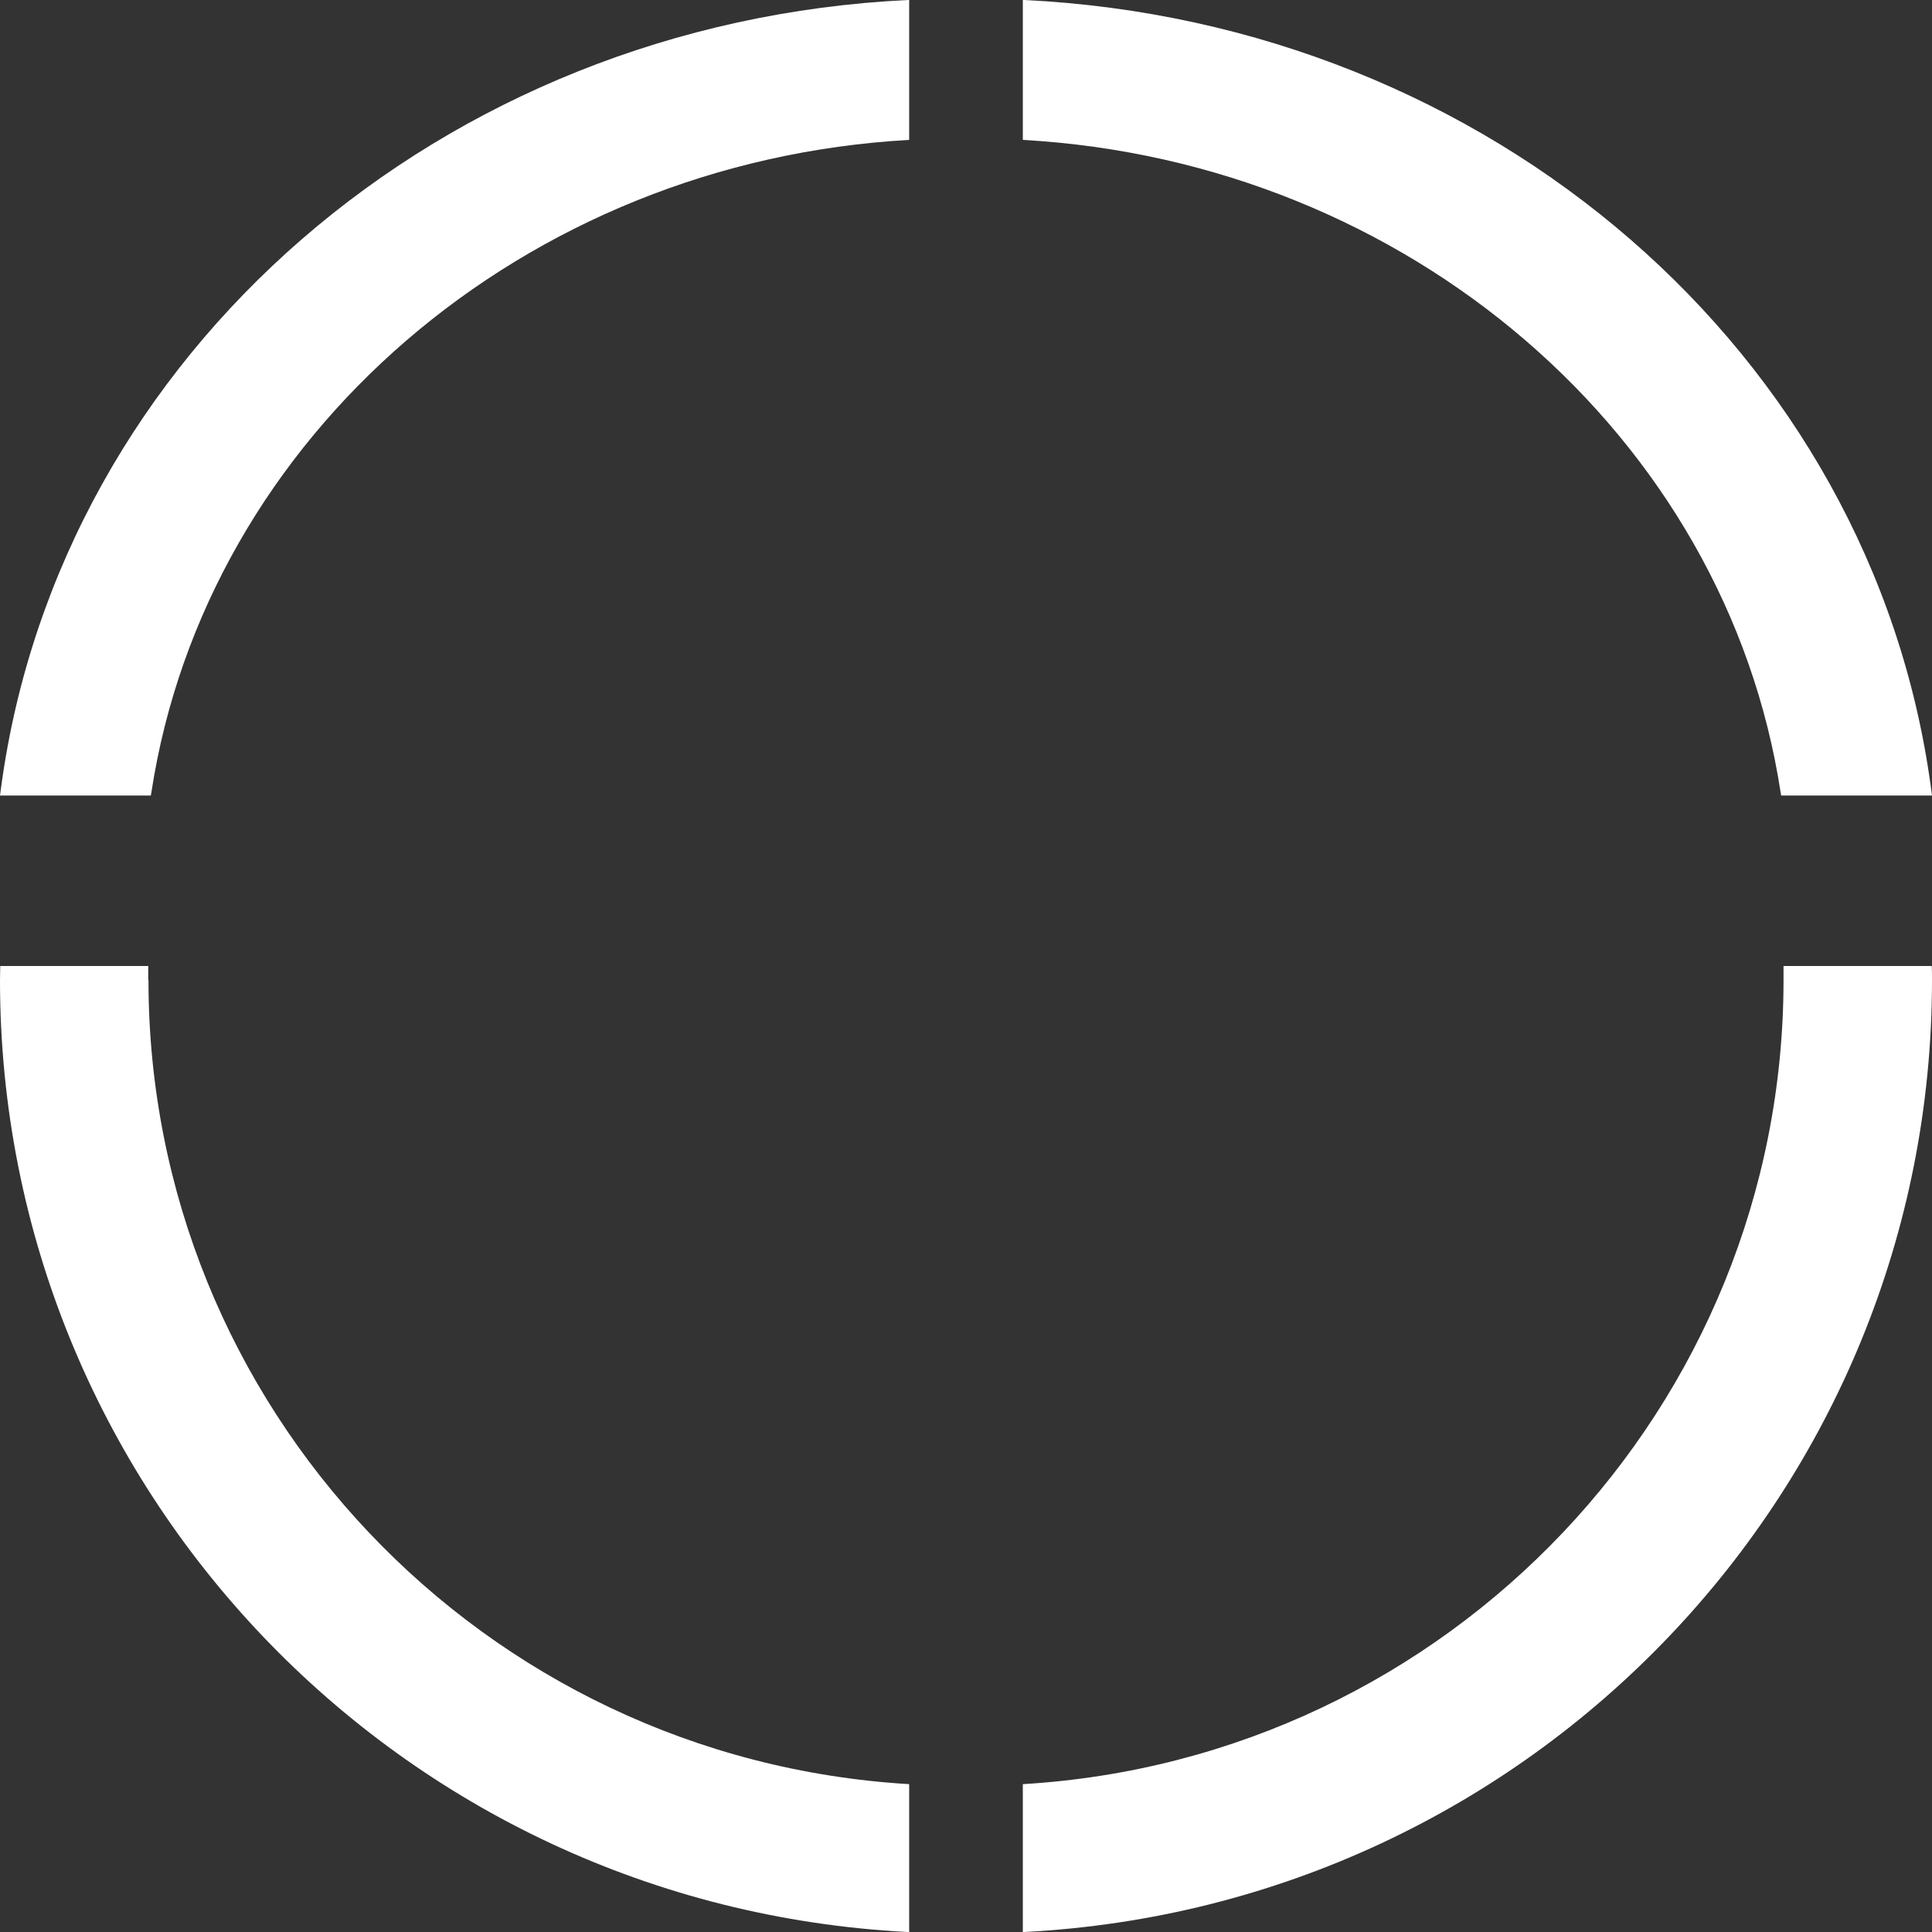
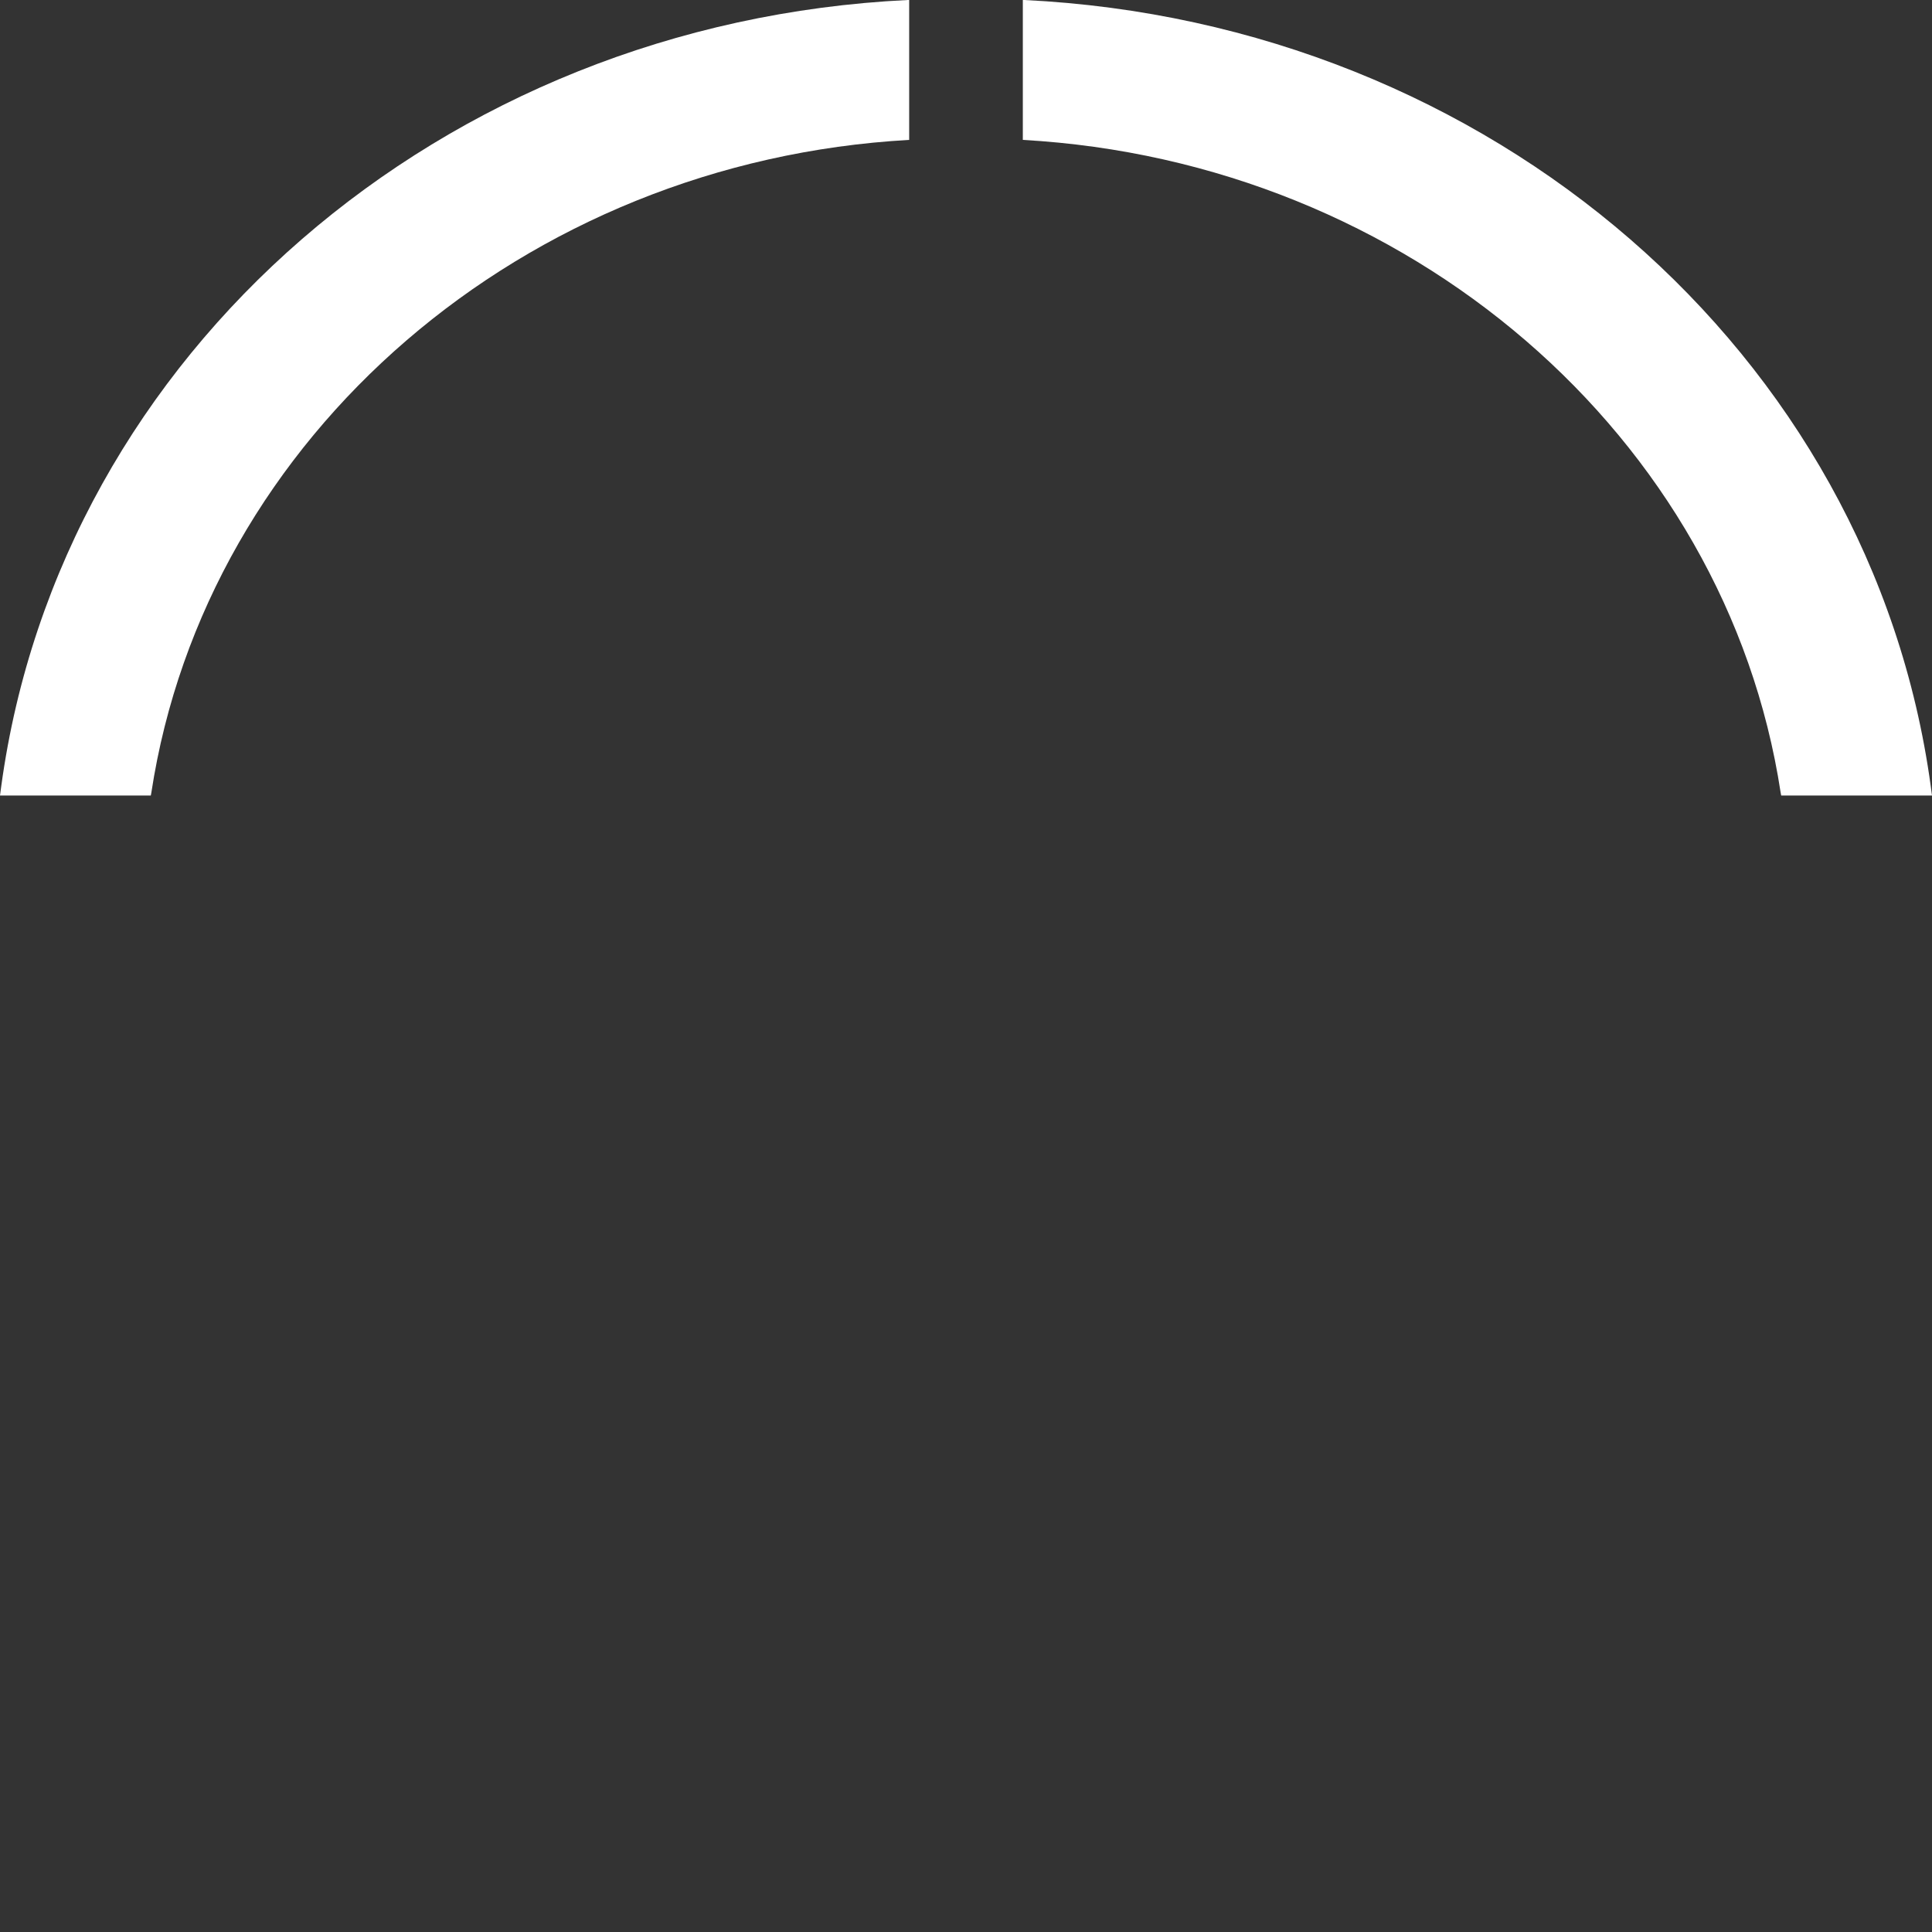
<svg xmlns="http://www.w3.org/2000/svg" width="34" height="34" viewBox="0 0 34 34" fill="none">
  <rect x="0" y="0" width="34" height="34" fill="#333333" stroke="none" />
-   <path d="M2.609 17.251C2.609 17.17 2.609 17.085 2.609 17H0.004C0.004 17.085 0 17.166 0 17.251C0 26.178 7.016 33.537 15.974 34H16V31.398C8.489 30.952 2.613 24.745 2.613 17.251H2.609Z" fill="#fff" />
  <path d="M2.663 13.952C3.622 7.668 9.228 2.84 16 2.462V0H15.974C7.77 0.398 1.063 6.216 0.022 13.835L0 14H2.654L2.663 13.952Z" fill="#fff" />
  <path d="M33.978 13.835C32.937 6.216 26.23 0.398 18.026 0H18V2.462C24.772 2.84 30.378 7.668 31.337 13.952L31.346 14H34L33.978 13.835Z" fill="#fff" />
-   <path d="M31.387 17.251C31.387 24.741 25.507 30.952 18 31.398V34H18.026C26.984 33.537 34 26.178 34 17.251C34 17.166 34 17.081 33.996 17H31.387C31.387 17.085 31.387 17.17 31.387 17.251Z" fill="#fff" />
</svg>